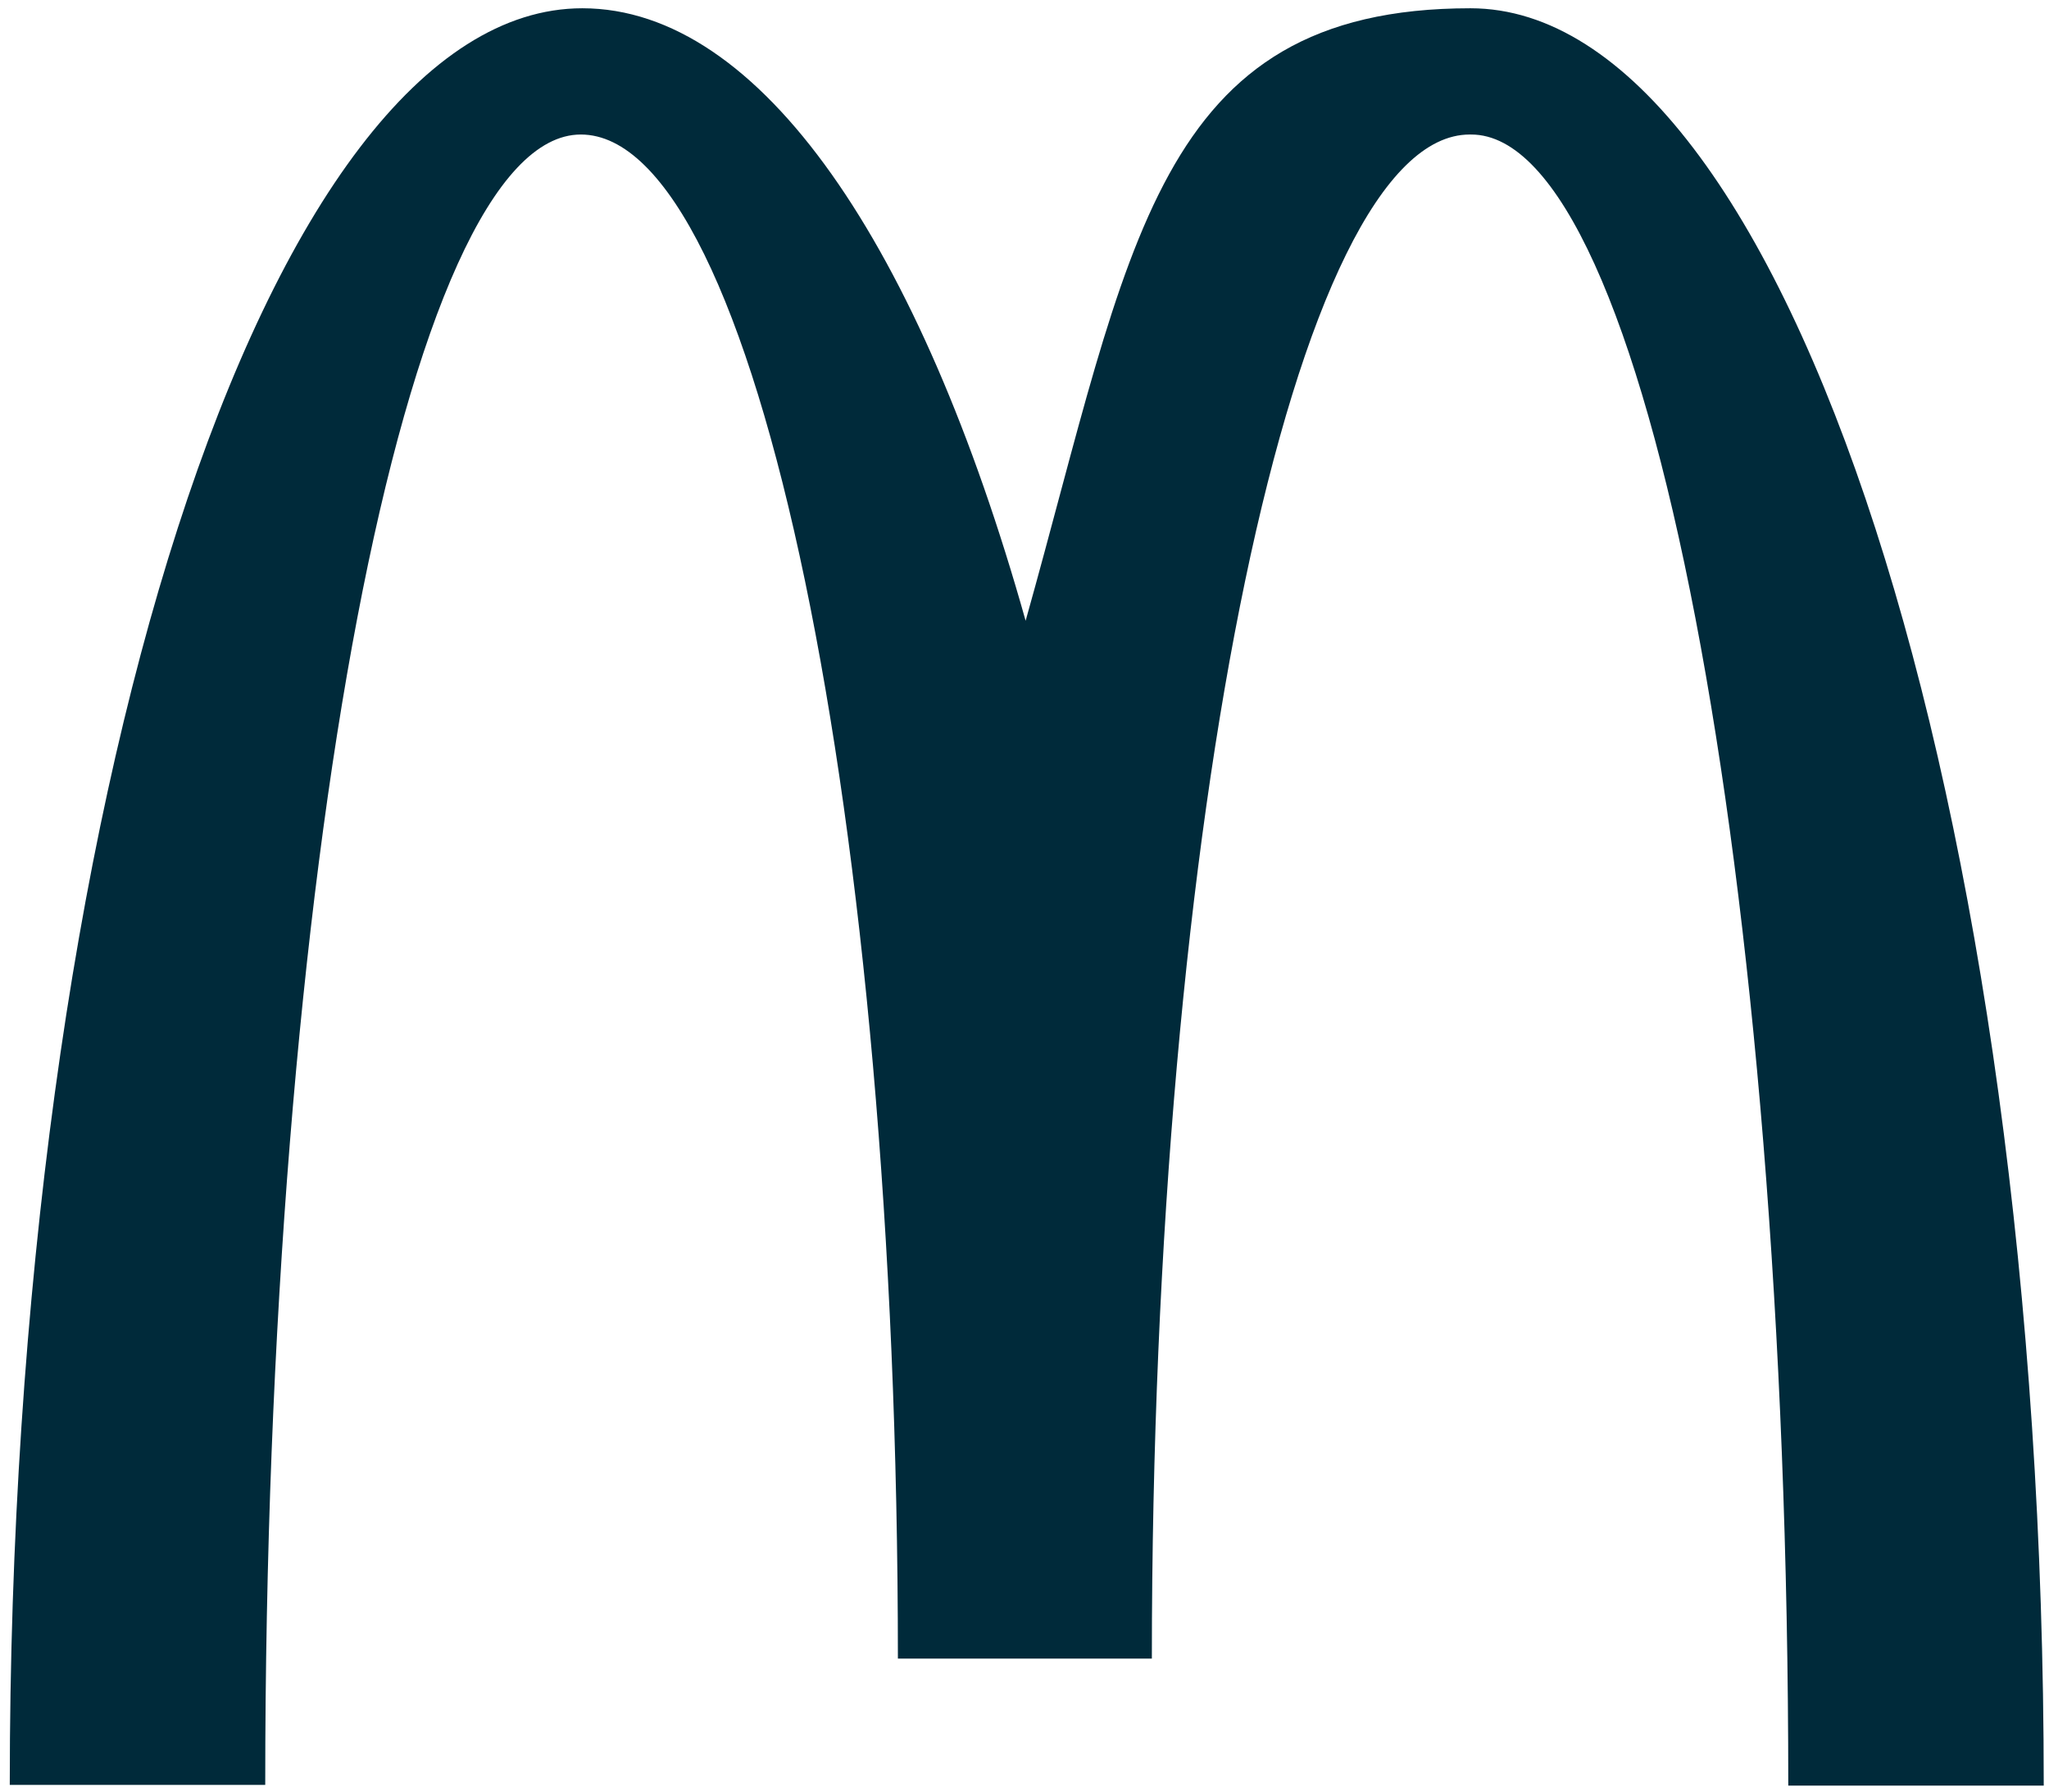
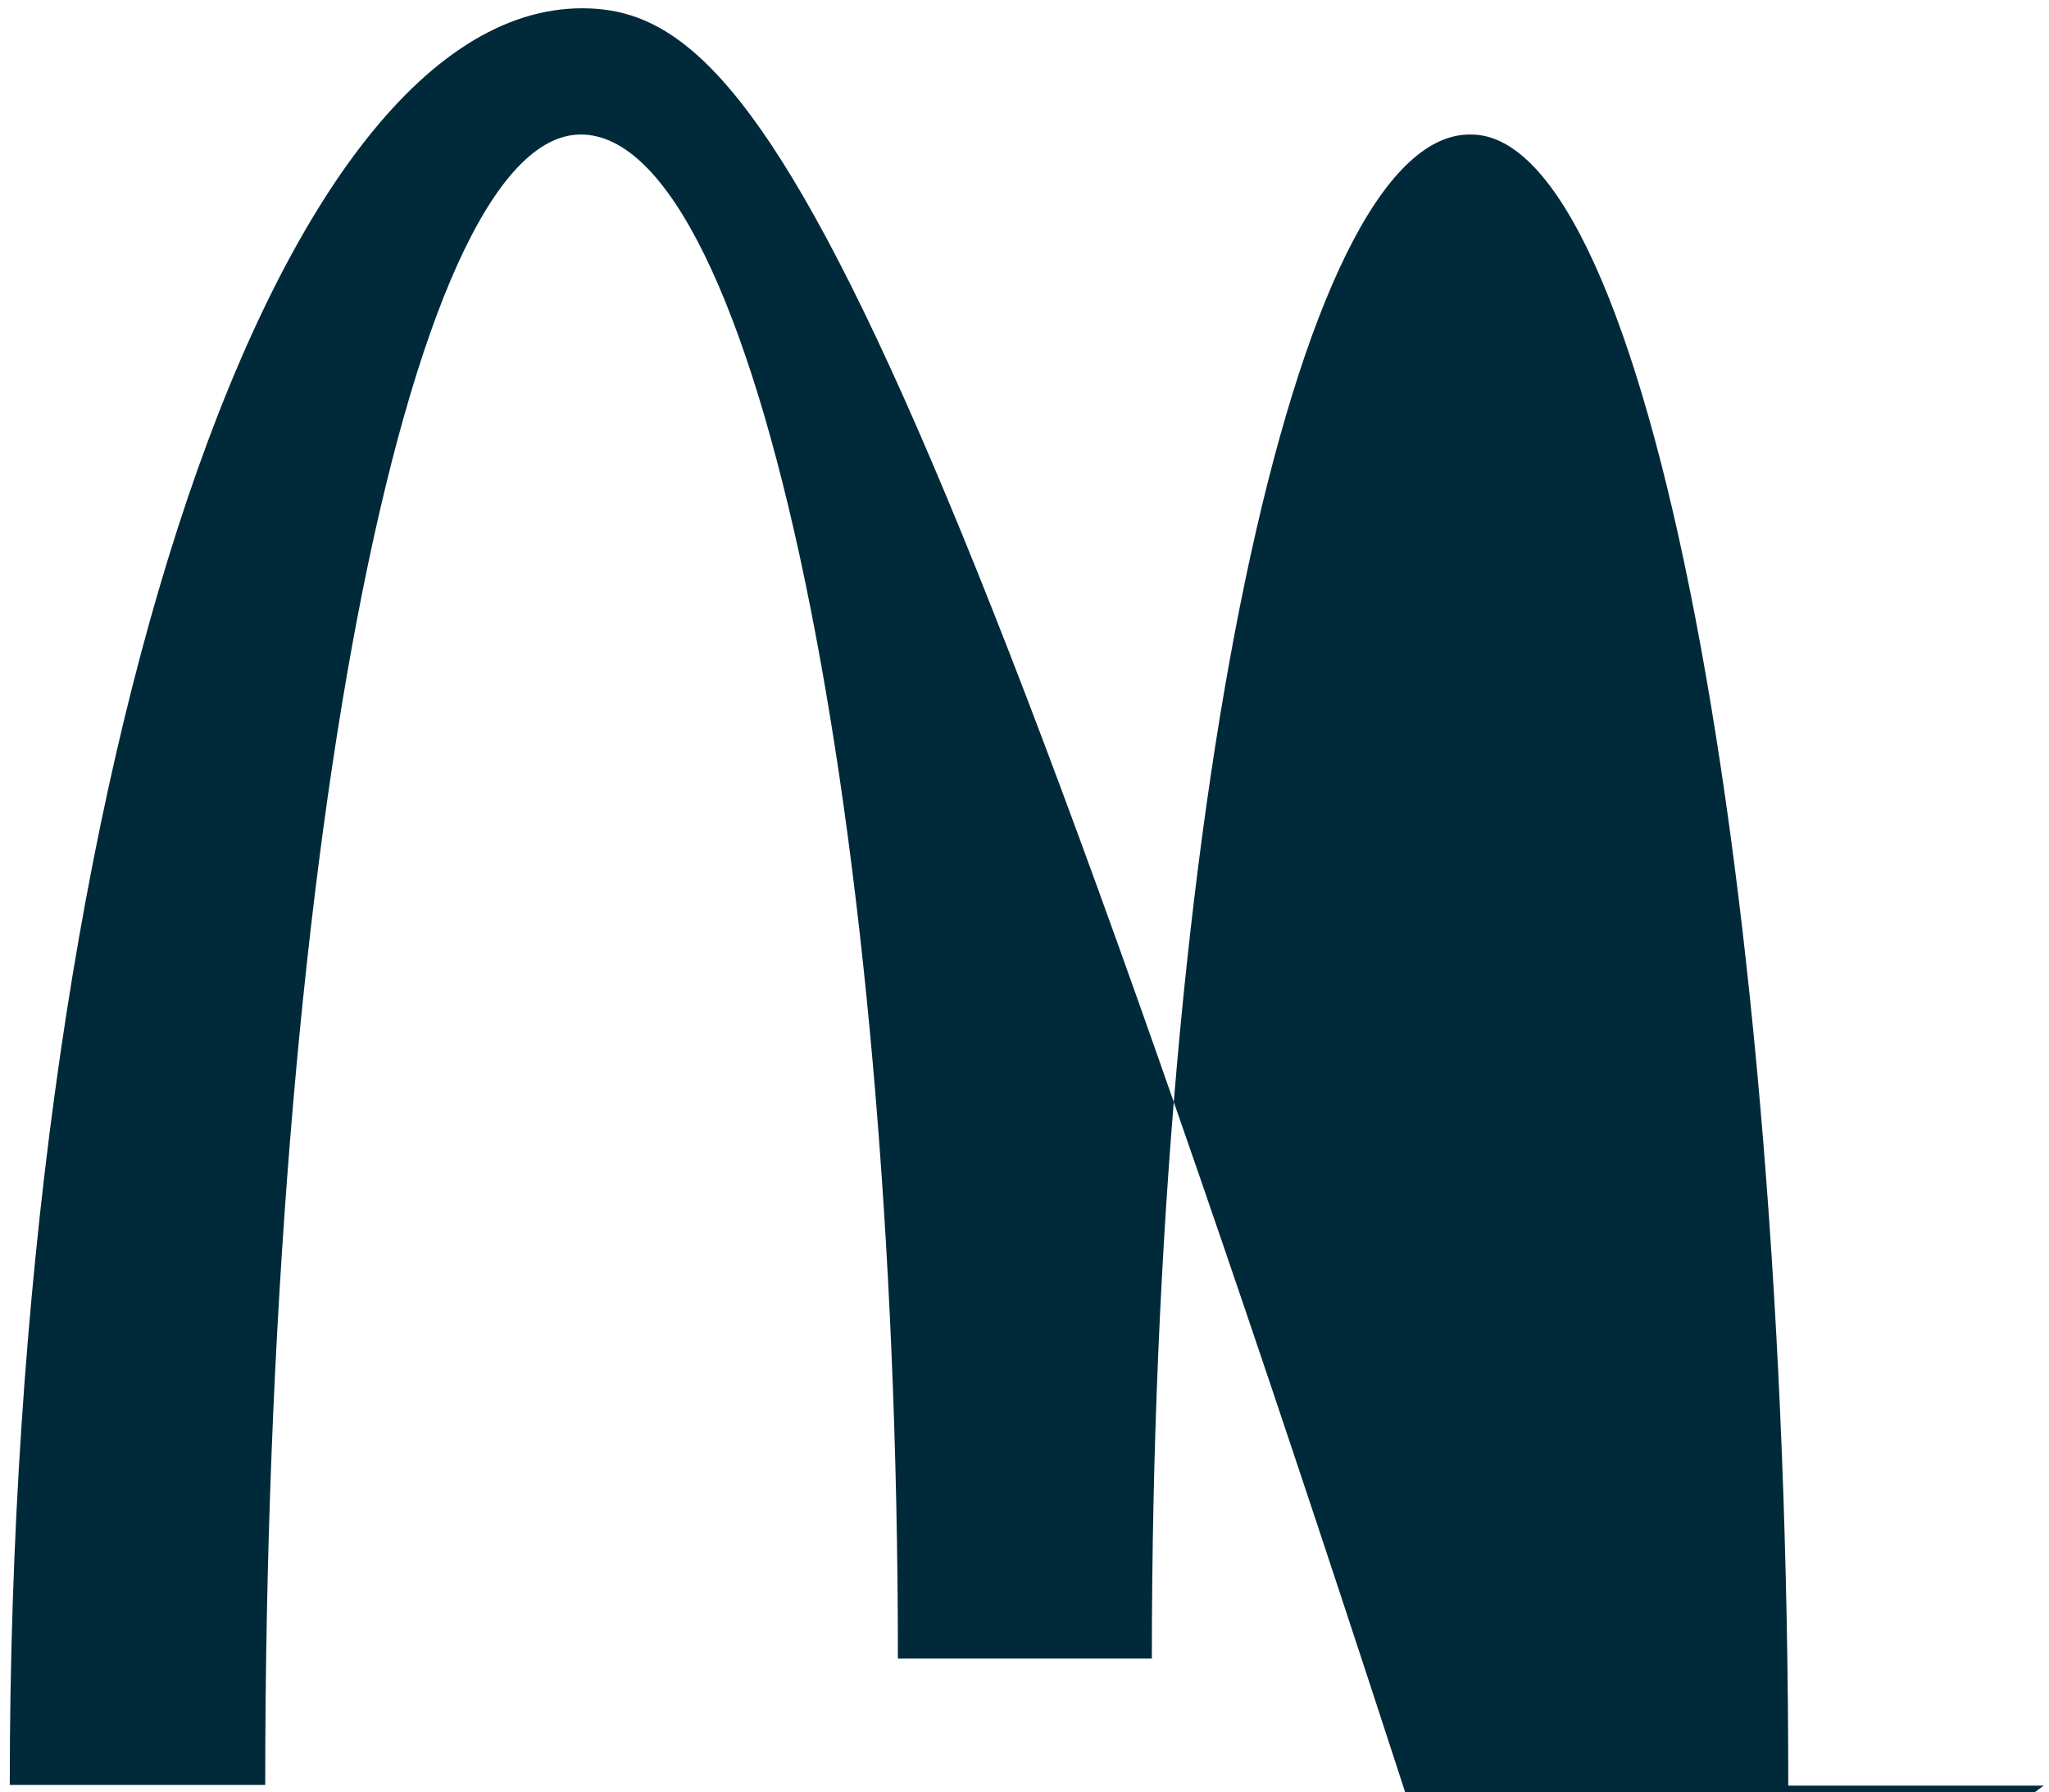
<svg xmlns="http://www.w3.org/2000/svg" version="1.1" viewBox="0 0 272.7 238.5">
  <defs>
    <style>
      .cls-1 {
        fill: #002a3a;
      }
    </style>
  </defs>
  <g>
    <g id="Layer_1">
-       <path class="cls-1" d="M195.8,17.9c23.3,0,42.2,98.3,42.2,219.7h34C272,106.9,237.7,1.1,195.7,1.1s-45.2,31.7-59.2,81.5C122.5,32.8,101.3,1.1,77.5,1.1,35.5,1.1,1.3,106.8,1.3,237.5h34c0-121.4,18.7-219.6,42-219.6s42.2,90.8,42.2,202.8h33.8c0-112,19-202.8,42.3-202.8" />
+       <path class="cls-1" d="M195.8,17.9c23.3,0,42.2,98.3,42.2,219.7h34s-45.2,31.7-59.2,81.5C122.5,32.8,101.3,1.1,77.5,1.1,35.5,1.1,1.3,106.8,1.3,237.5h34c0-121.4,18.7-219.6,42-219.6s42.2,90.8,42.2,202.8h33.8c0-112,19-202.8,42.3-202.8" />
    </g>
  </g>
</svg>